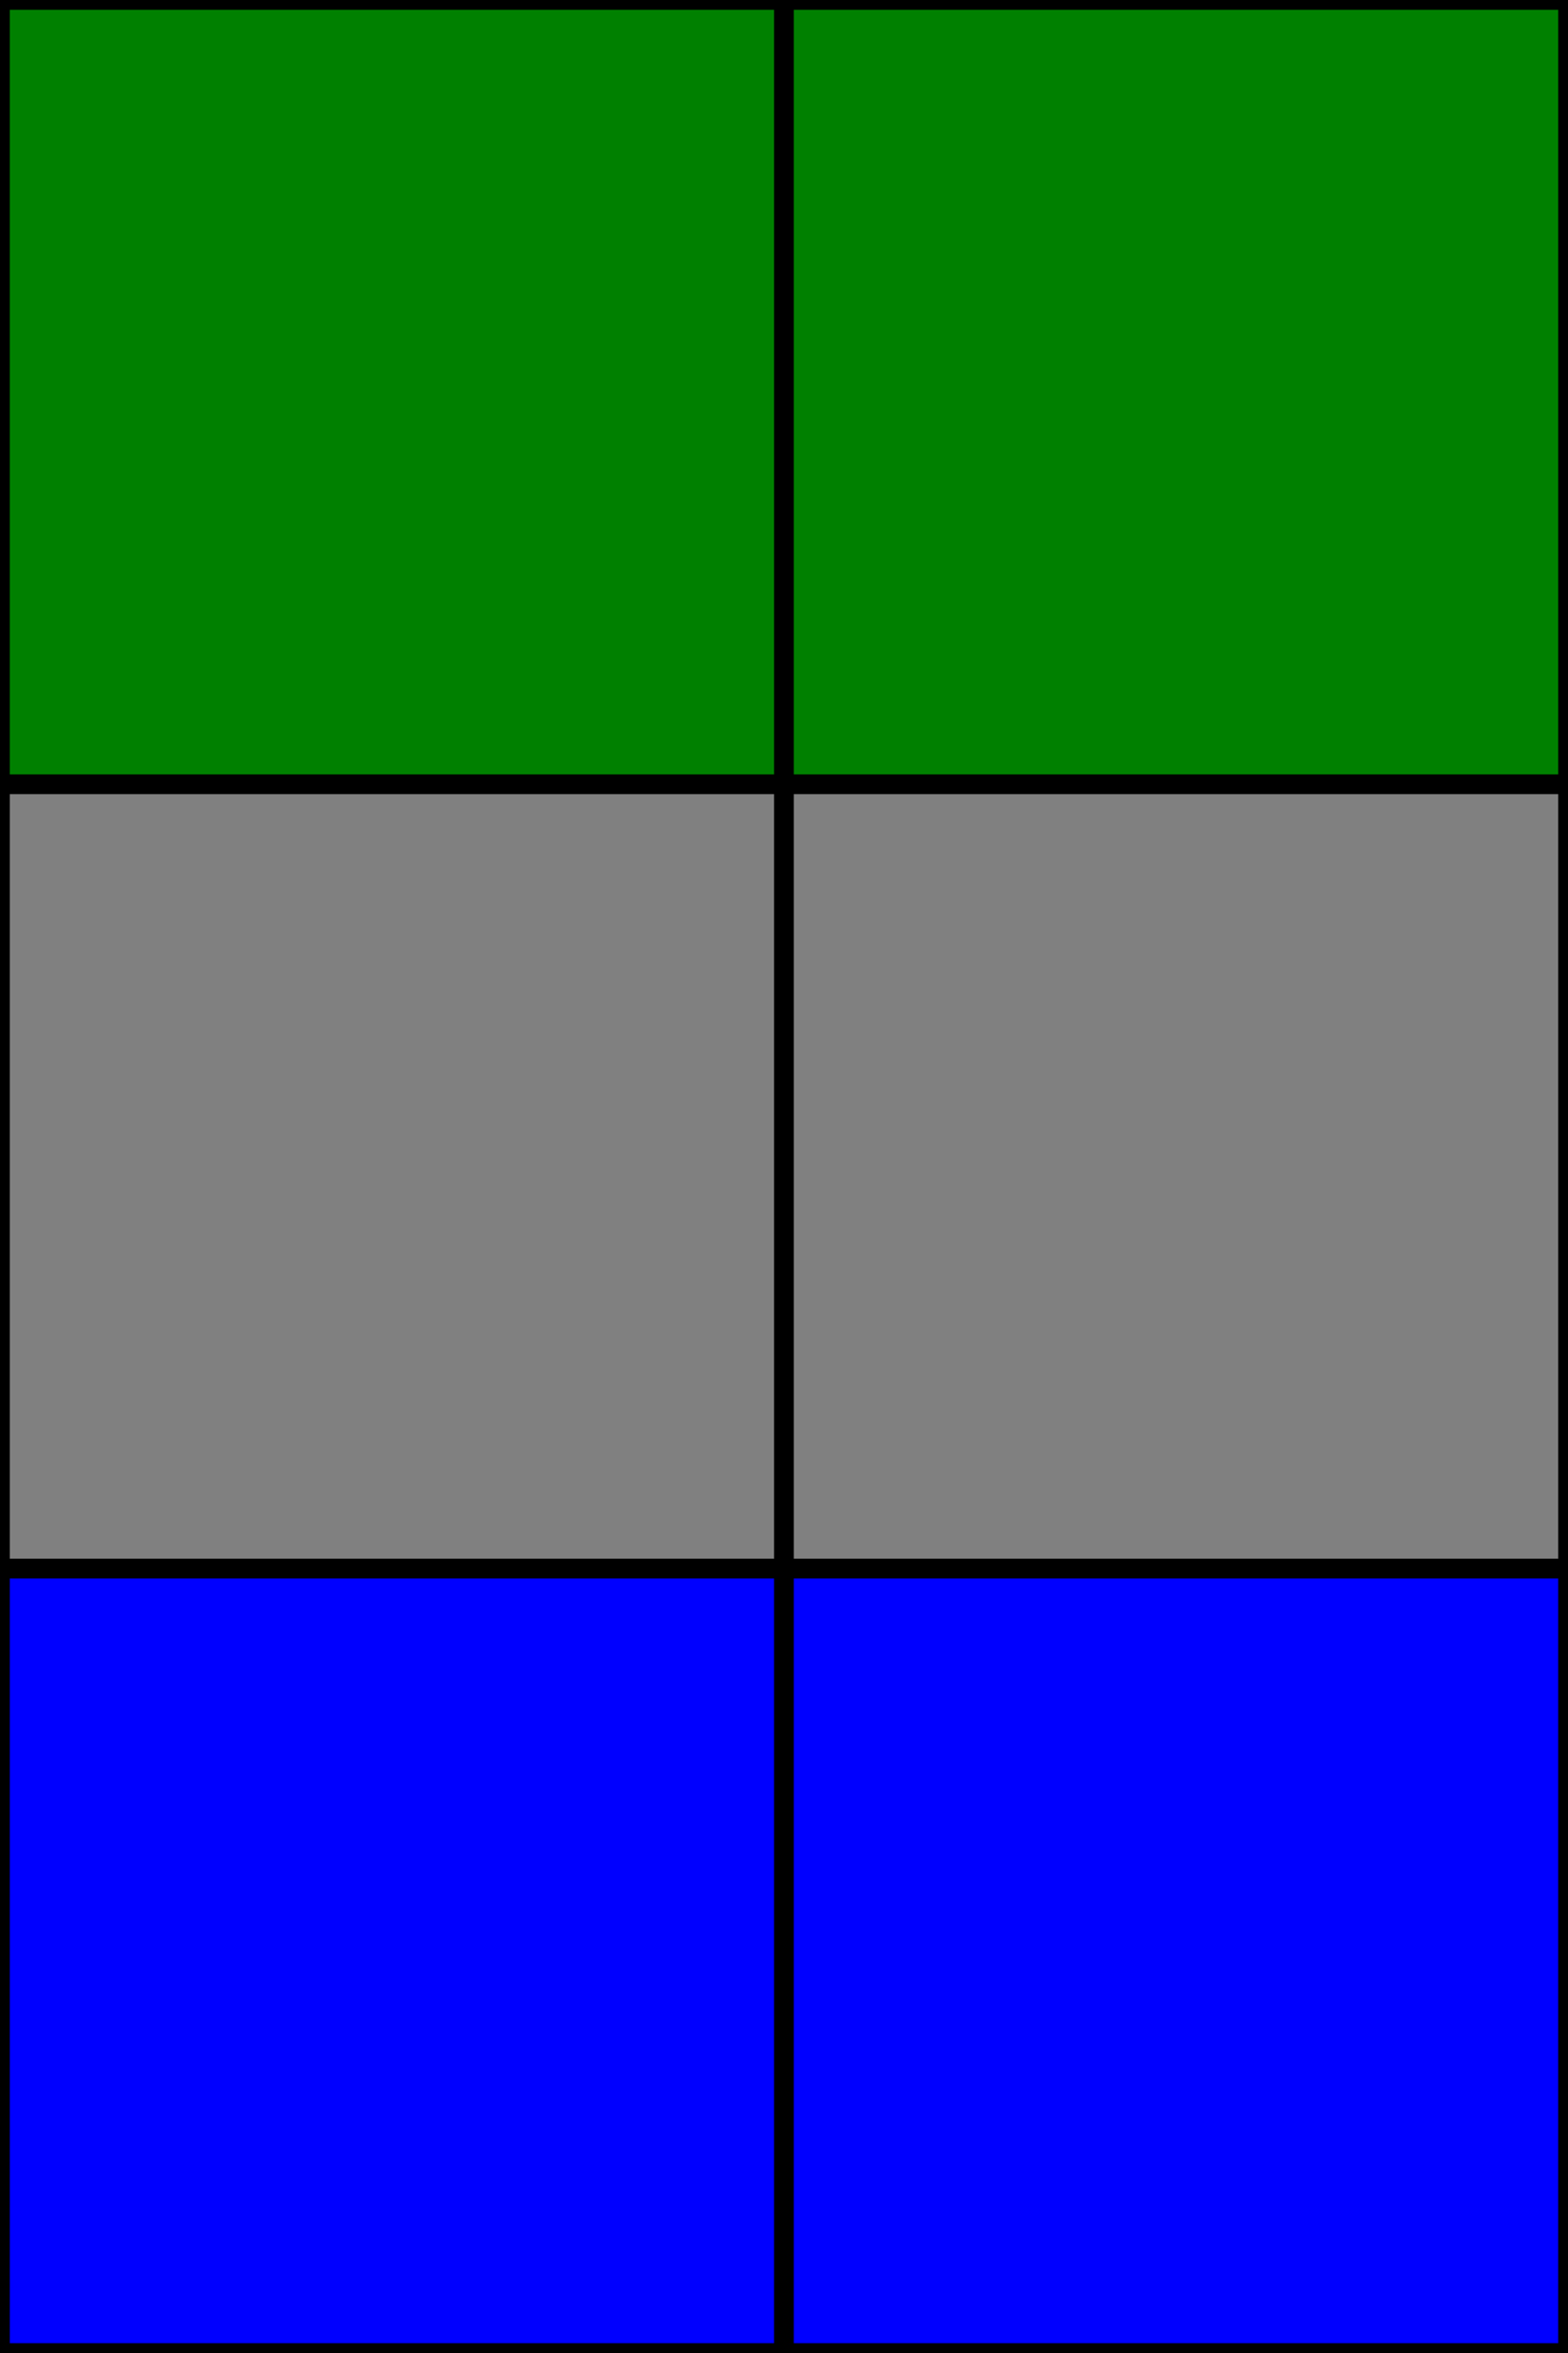
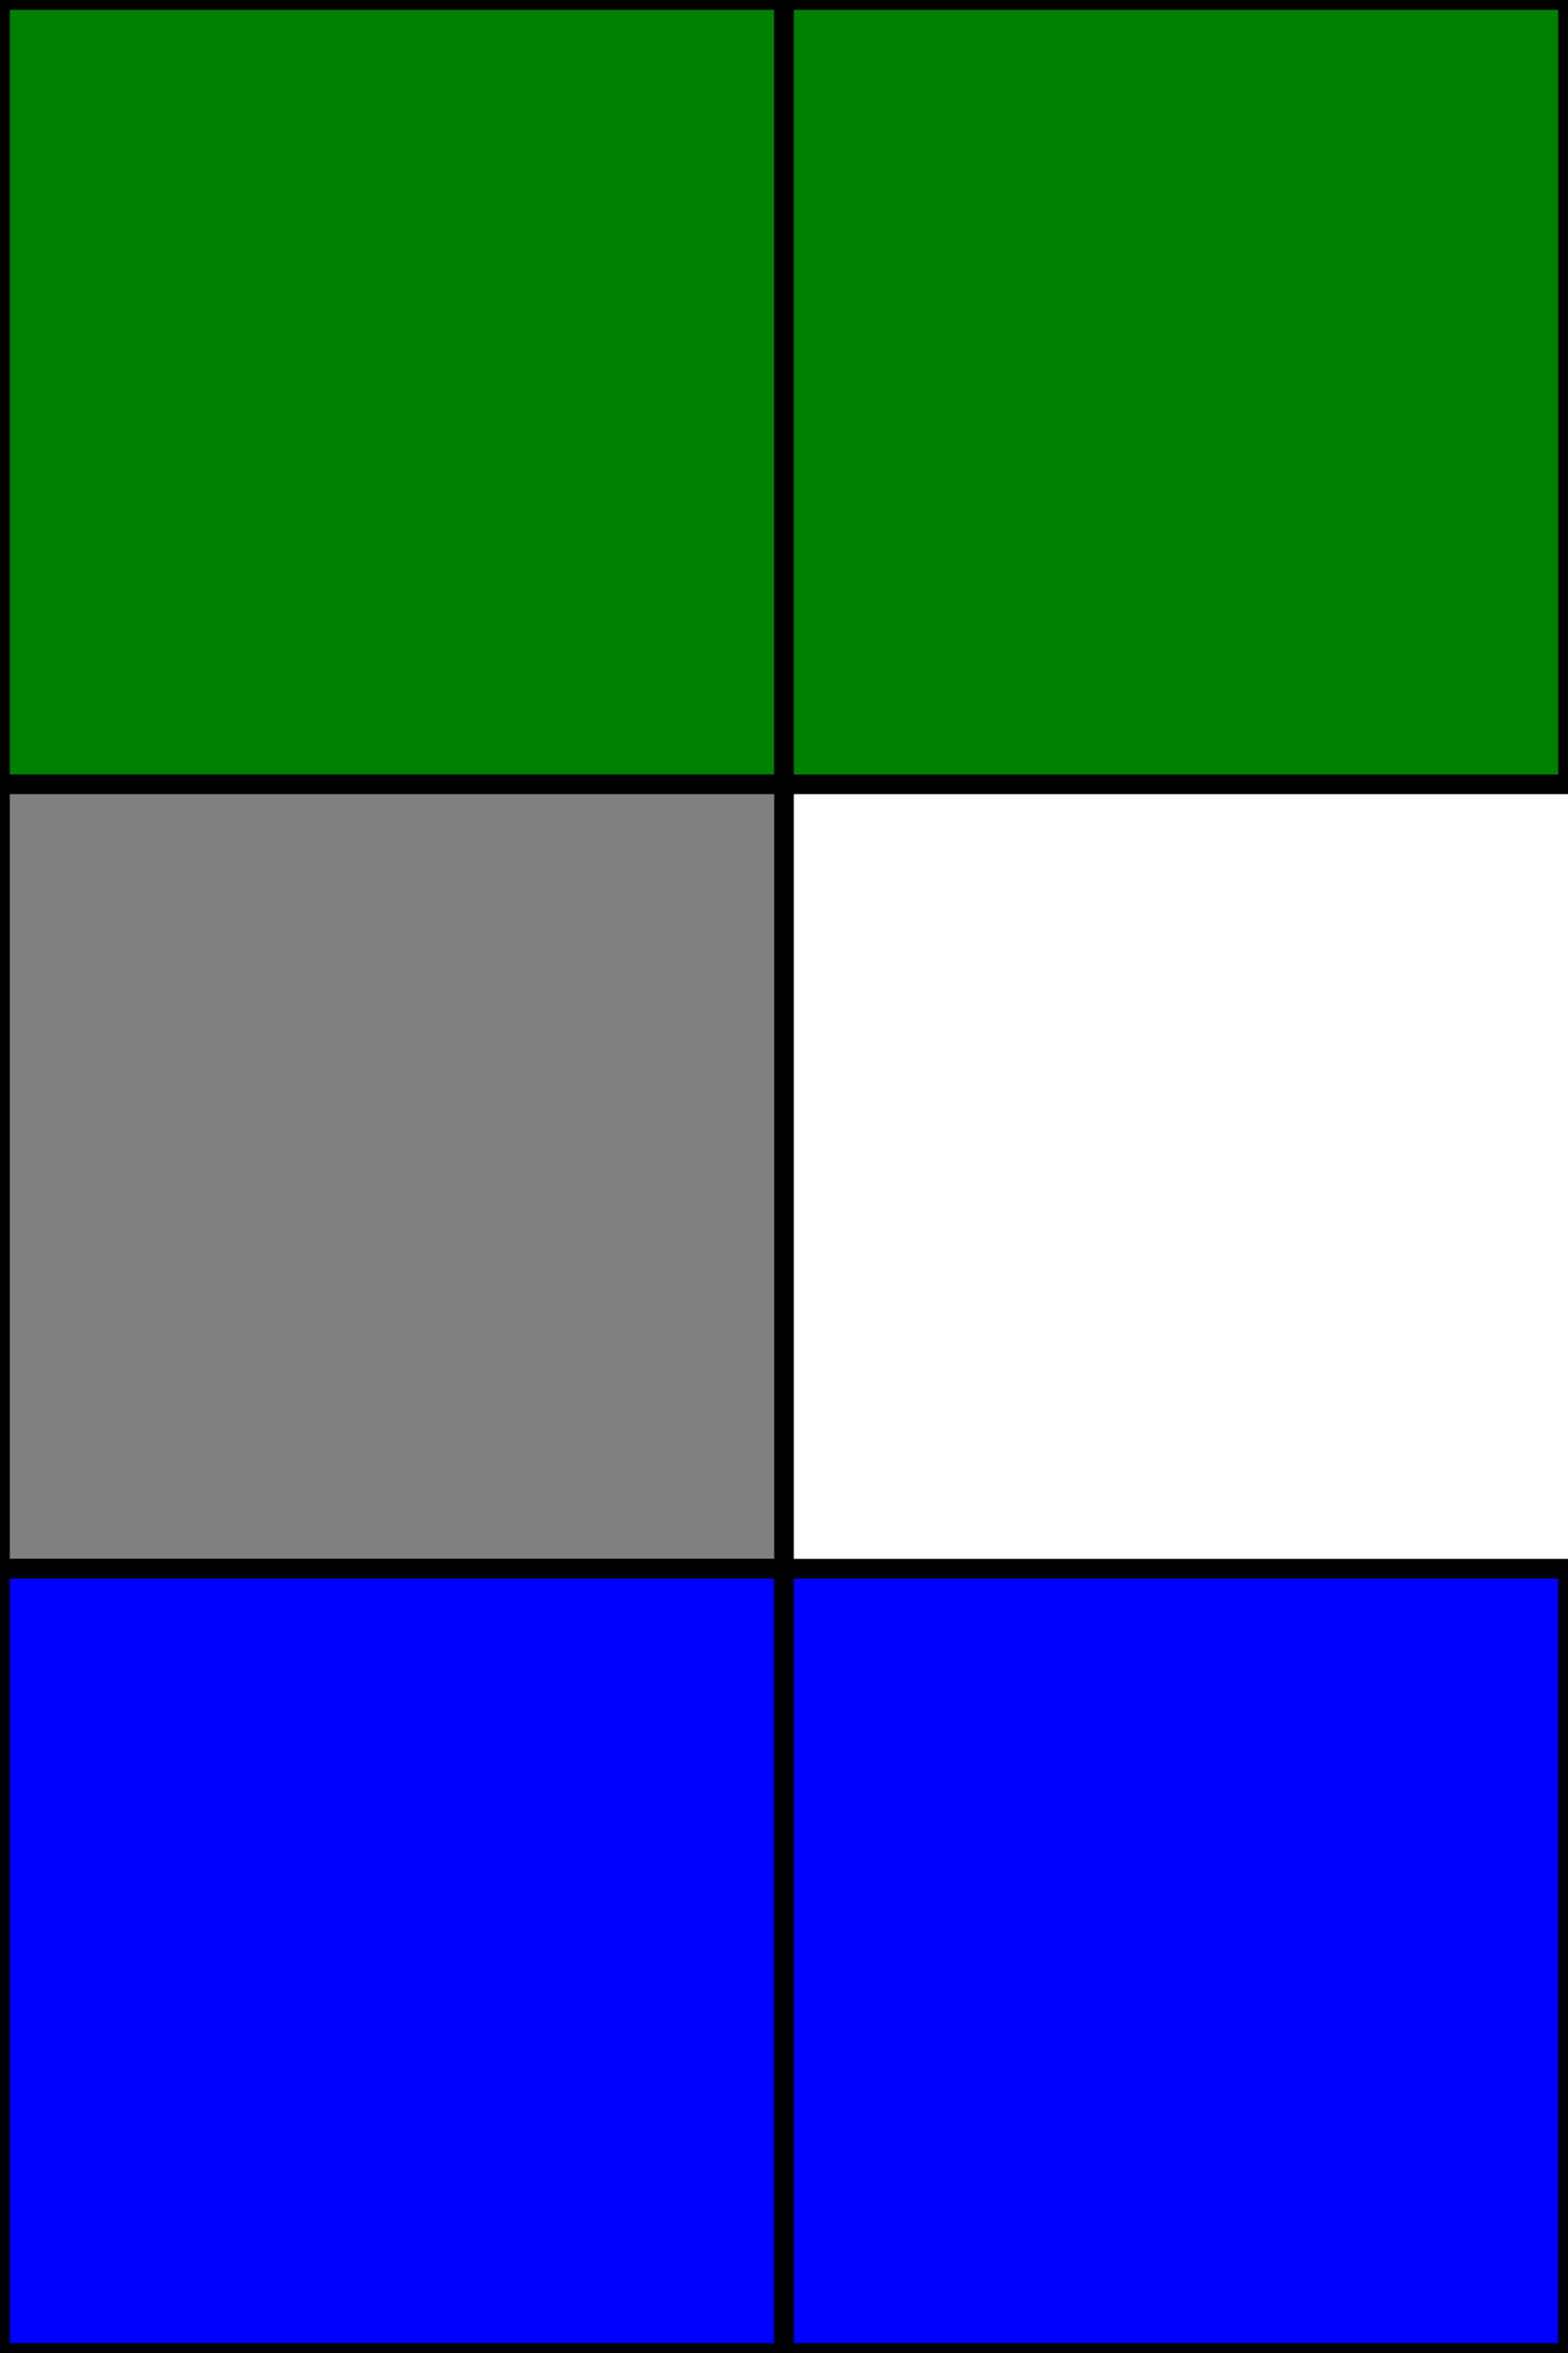
<svg xmlns="http://www.w3.org/2000/svg" width="80" height="120">
  <rect x="0" y="0" height="40" width="40" style="fill:green;stroke:black;stroke-width:1" />
  <rect x="40" y="0" height="40" width="40" style="fill:green;stroke:black;stroke-width:1" />
  <rect x="0" y="40" height="40" width="40" style="fill:grey;stroke:black;stroke-width:1" />
-   <rect x="40" y="40" height="40" width="40" style="fill:grey;stroke:black;stroke-width:1" />
  <rect x="0" y="80" height="40" width="40" style="fill:blue;stroke:black;stroke-width:1" />
  <rect x="40" y="80" height="40" width="40" style="fill:blue;stroke:black;stroke-width:1" />
</svg>